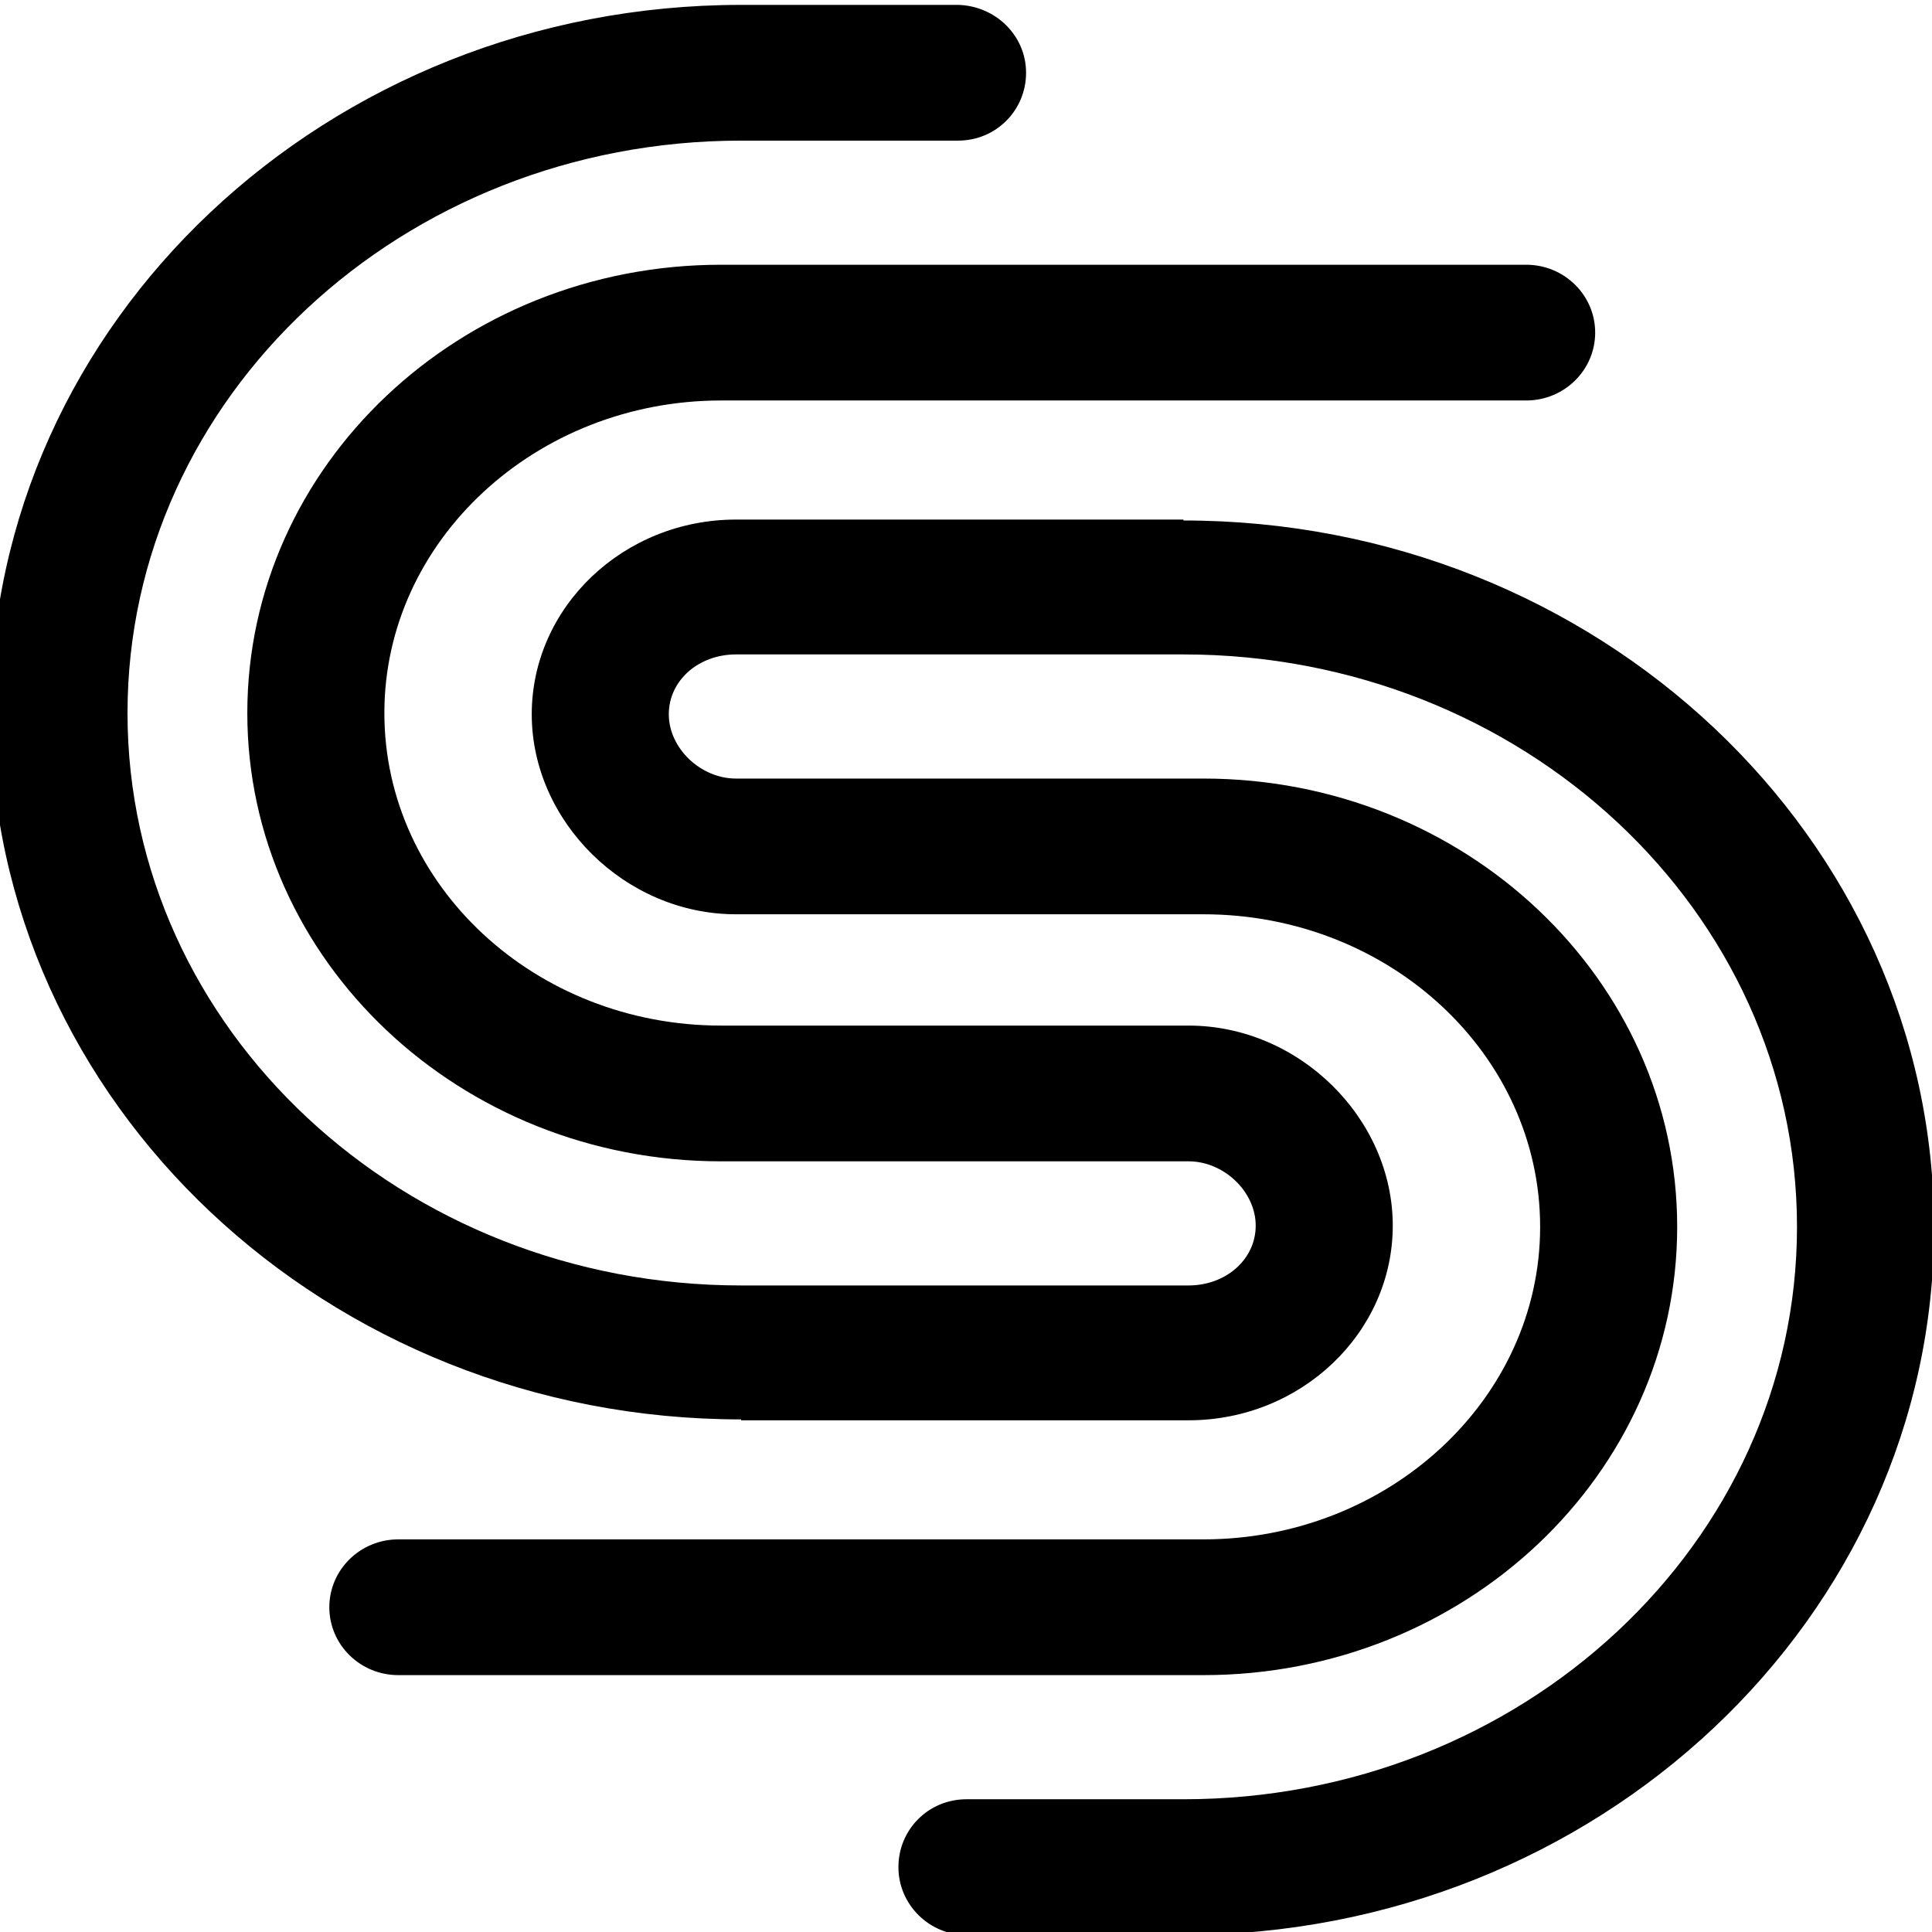
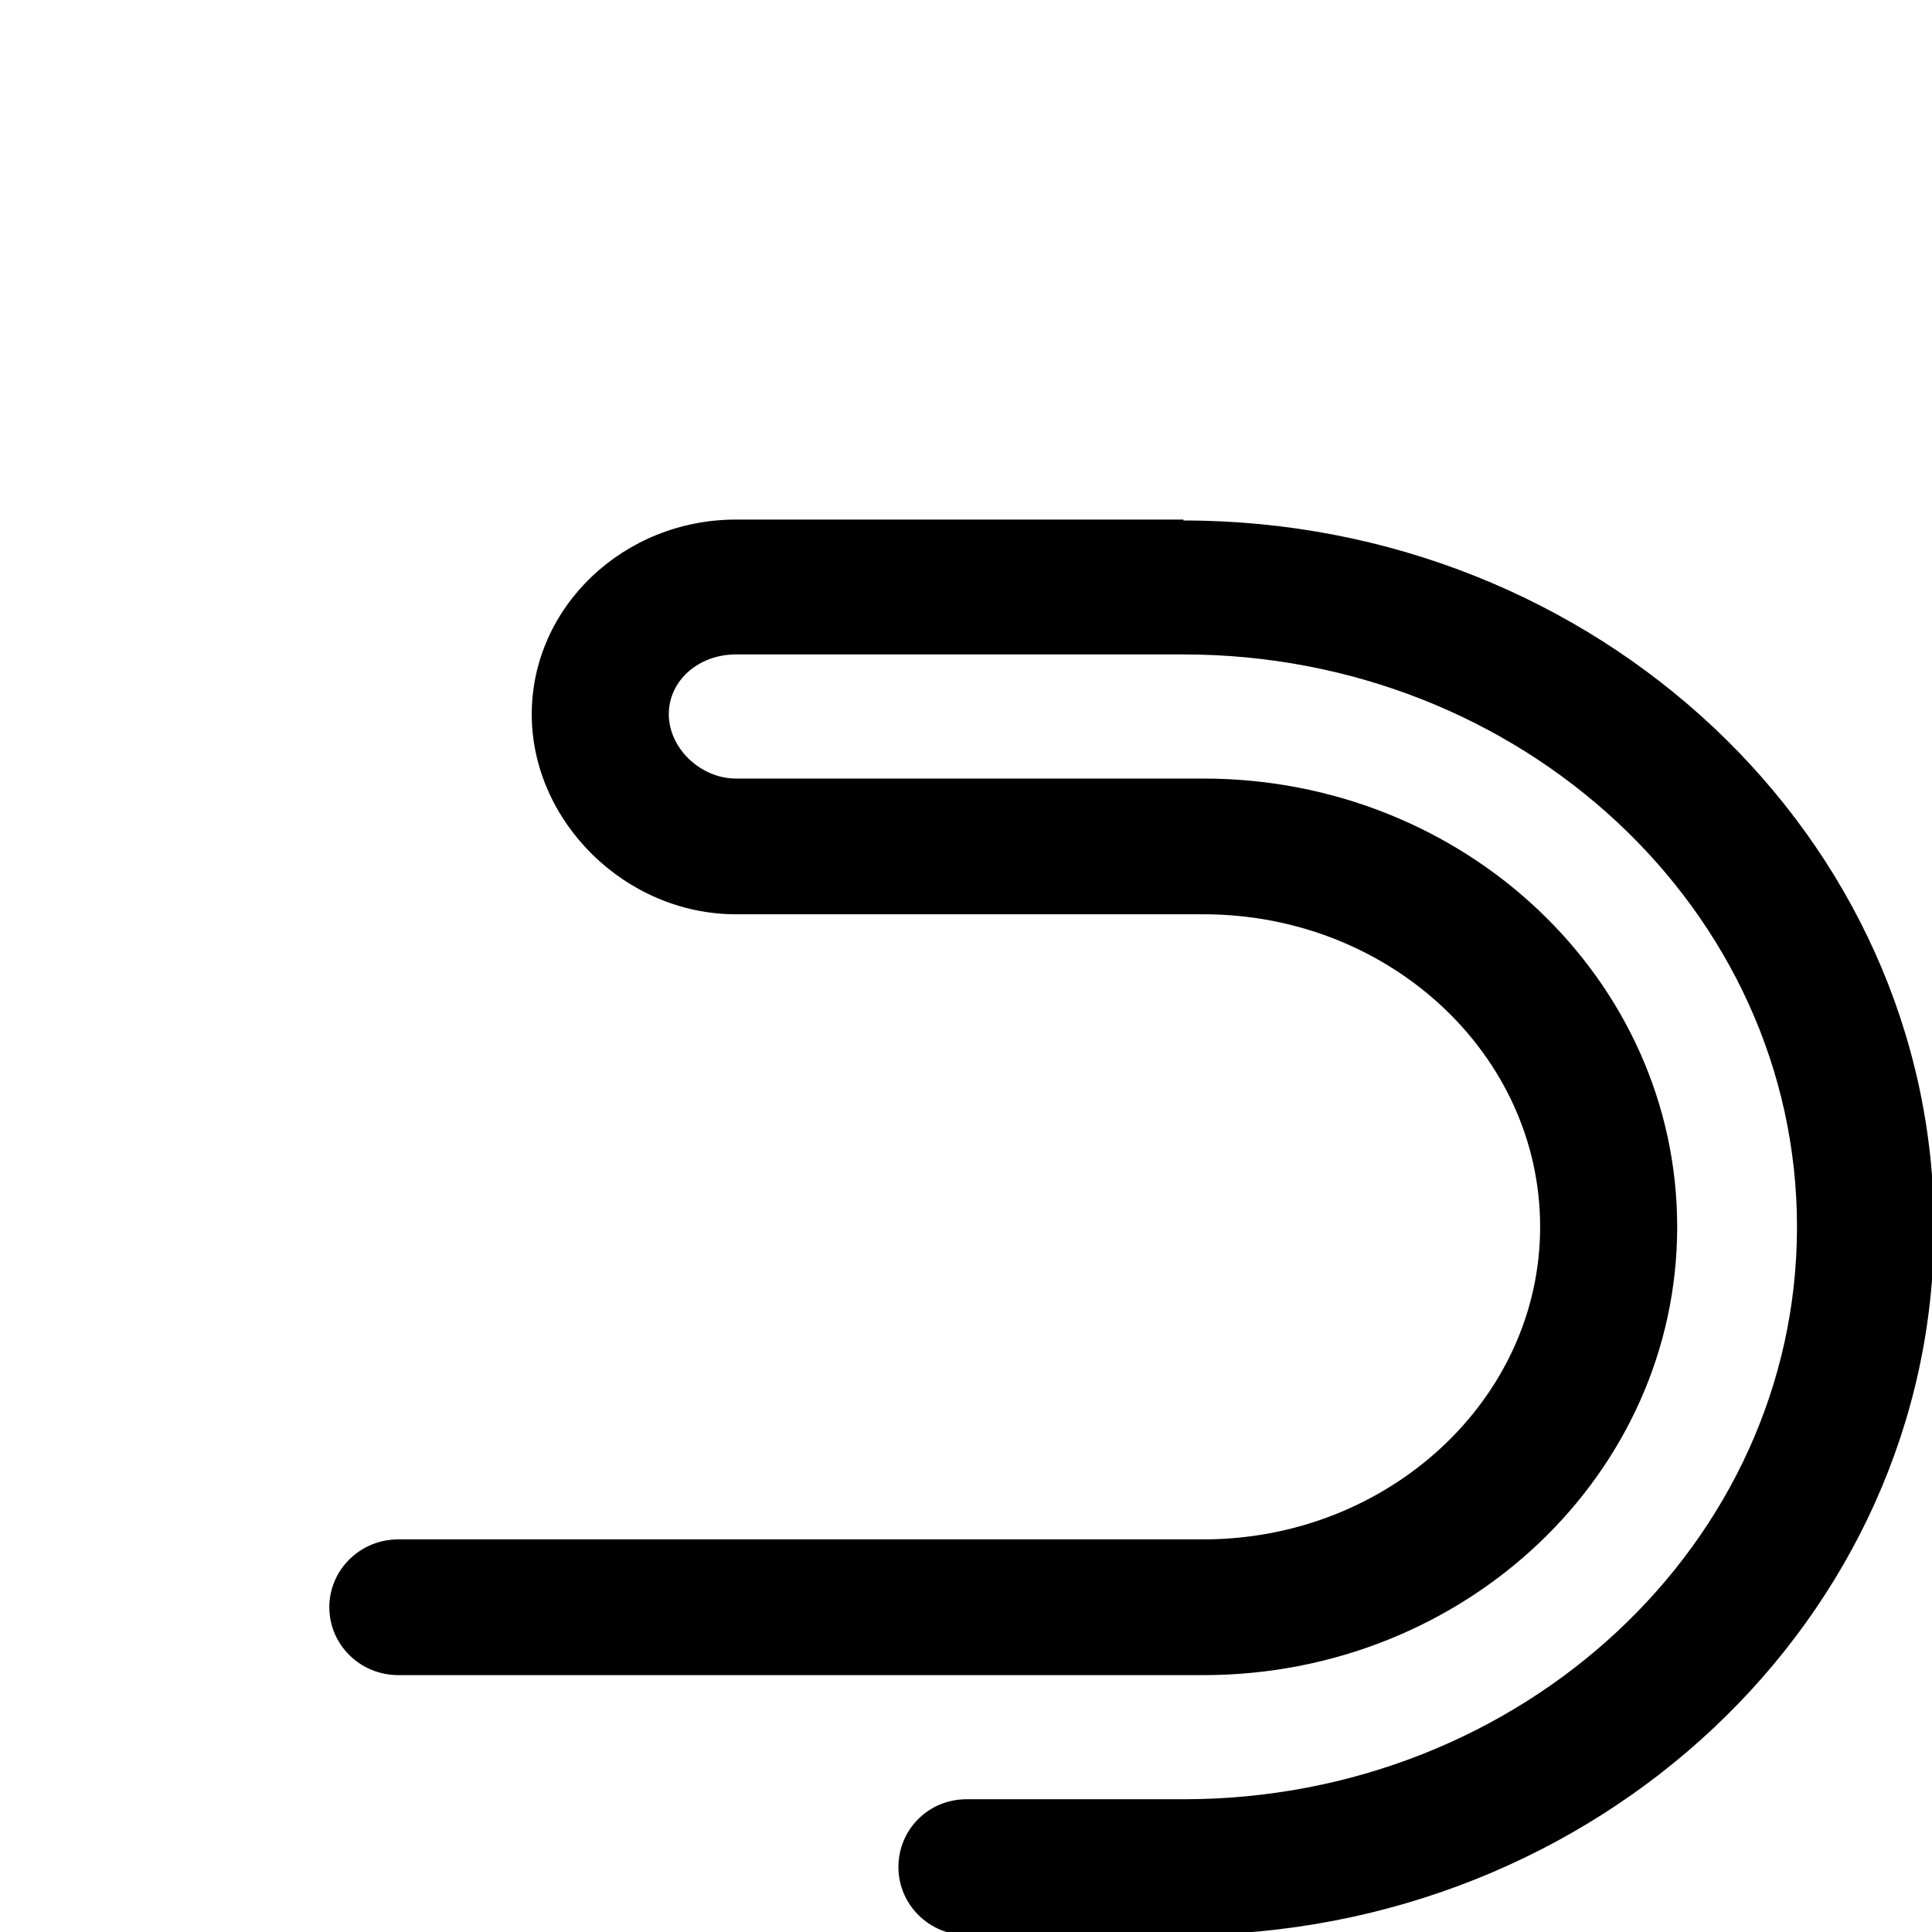
<svg xmlns="http://www.w3.org/2000/svg" width="100" height="100" viewBox="0 0 100 100">
-   <path id="Path" fill="#ffffff" stroke="none" d="M -21.13 -20.24 L 120.742 -20.24 L 120.742 120.647 L -21.13 120.647 Z" />
  <path id="path1" fill="#000000" stroke="none" d="M 61.254 26.893 L 38.093 26.893 C 32.268 26.893 27.523 31.423 27.523 36.97 C 27.523 42.516 32.362 47.323 38.093 47.323 L 62.288 47.323 C 71.918 47.323 79.717 54.58 79.717 63.501 C 79.717 72.422 71.871 79.678 62.288 79.678 L 20.617 79.678 C 18.644 79.678 17.046 81.25 17.046 83.191 C 17.046 85.133 18.644 86.704 20.617 86.704 L 62.288 86.704 C 75.818 86.704 86.811 76.304 86.811 63.501 C 86.811 50.698 75.818 40.298 62.288 40.298 L 38.093 40.298 C 36.261 40.298 34.617 38.726 34.617 36.97 C 34.617 35.213 36.167 33.873 38.093 33.873 L 61.254 33.873 C 78.777 33.873 93.012 47.139 93.012 63.501 C 93.012 79.863 78.777 93.129 61.254 93.129 L 50.026 93.129 C 48.053 93.129 46.502 94.7 46.502 96.642 C 46.502 98.583 48.1 100.155 50.026 100.155 L 61.254 100.155 C 82.677 100.155 100.106 83.746 100.106 63.547 C 100.106 43.348 82.677 26.94 61.254 26.94 L 61.254 26.893 Z" />
-   <path id="path2" fill="#000000" stroke="none" d="M 38.358 73.514 L 61.519 73.514 C 67.344 73.514 72.089 68.984 72.089 63.438 C 72.089 57.891 67.25 53.084 61.519 53.084 L 37.324 53.084 C 27.694 53.084 19.895 45.827 19.895 36.907 C 19.895 27.986 27.741 20.729 37.324 20.729 L 78.995 20.729 C 80.968 20.729 82.566 19.158 82.566 17.216 C 82.566 15.275 80.968 13.703 78.995 13.703 L 37.324 13.703 C 23.794 13.703 12.801 24.103 12.801 36.907 C 12.801 49.71 23.794 60.11 37.324 60.11 L 61.519 60.11 C 63.351 60.11 64.995 61.681 64.995 63.438 C 64.995 65.194 63.445 66.535 61.519 66.535 L 38.358 66.535 C 20.835 66.535 6.6 53.269 6.6 36.907 C 6.6 20.544 20.835 7.279 38.358 7.279 L 49.586 7.279 C 51.559 7.279 53.109 5.707 53.109 3.766 C 53.109 1.825 51.512 0.299 49.586 0.253 L 38.358 0.253 C 16.935 0.253 -0.494 16.662 -0.494 36.86 C -0.494 57.059 16.935 73.468 38.358 73.468 L 38.358 73.514 Z" />
</svg>